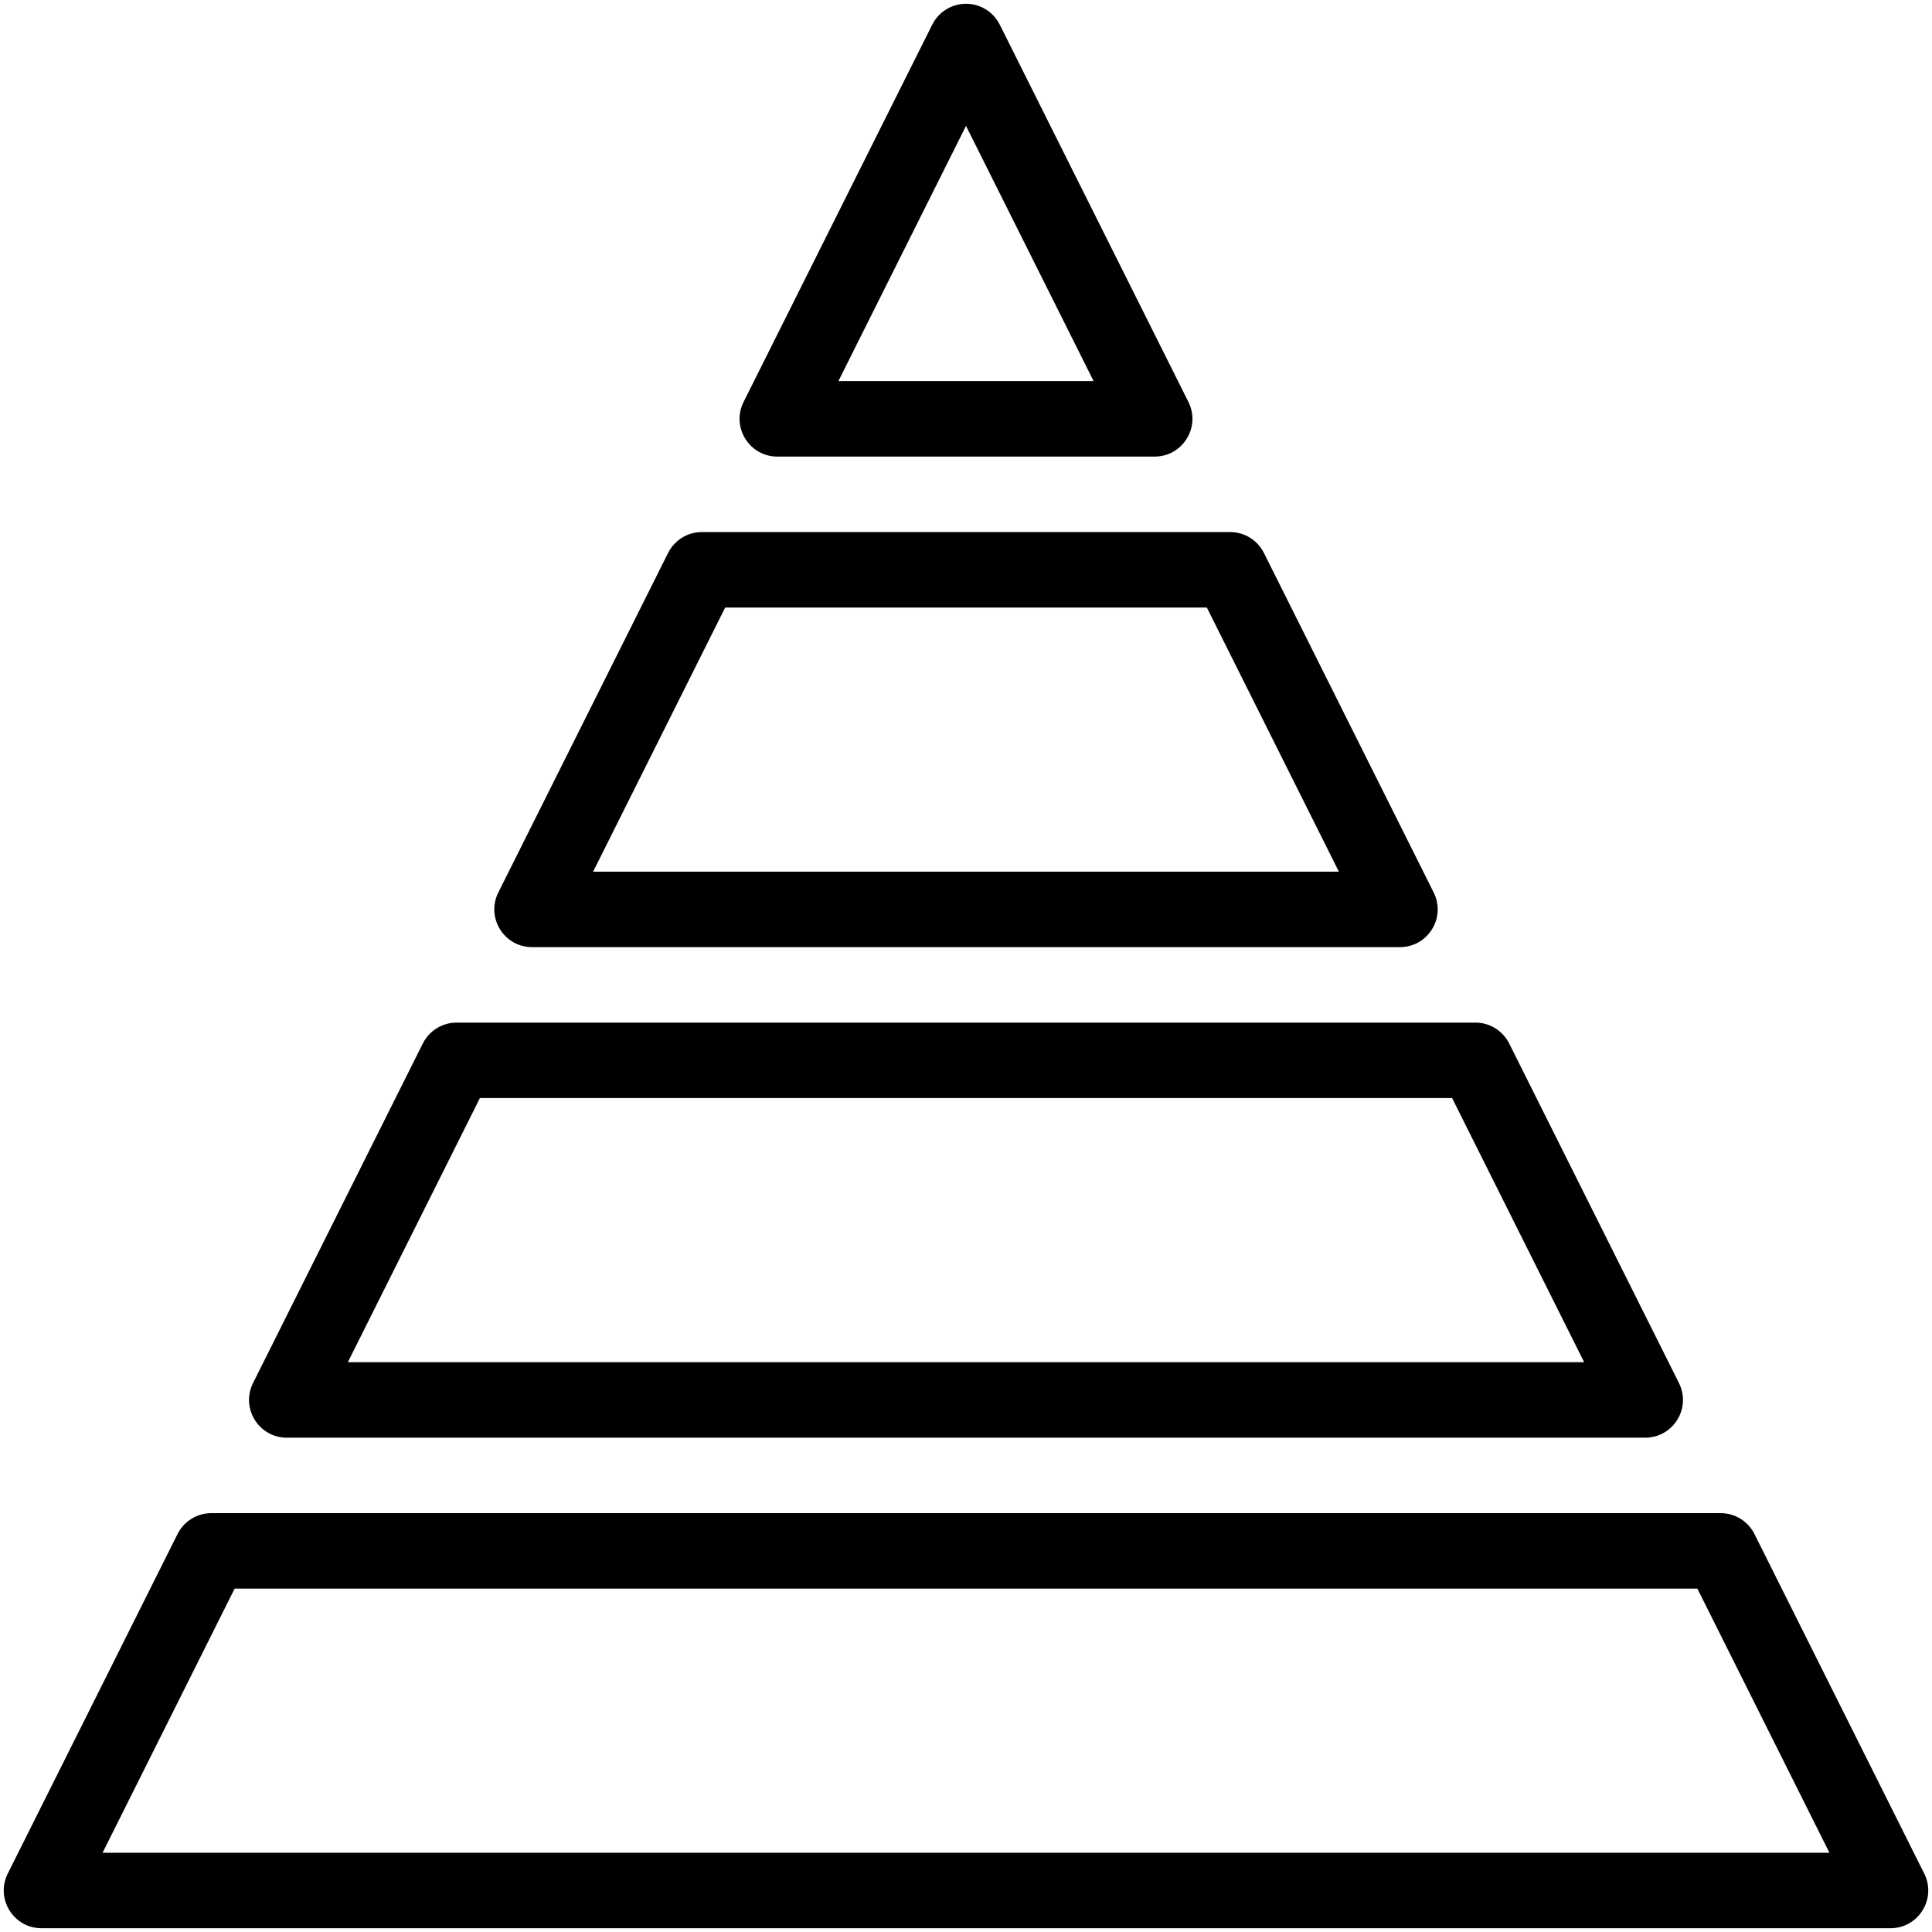
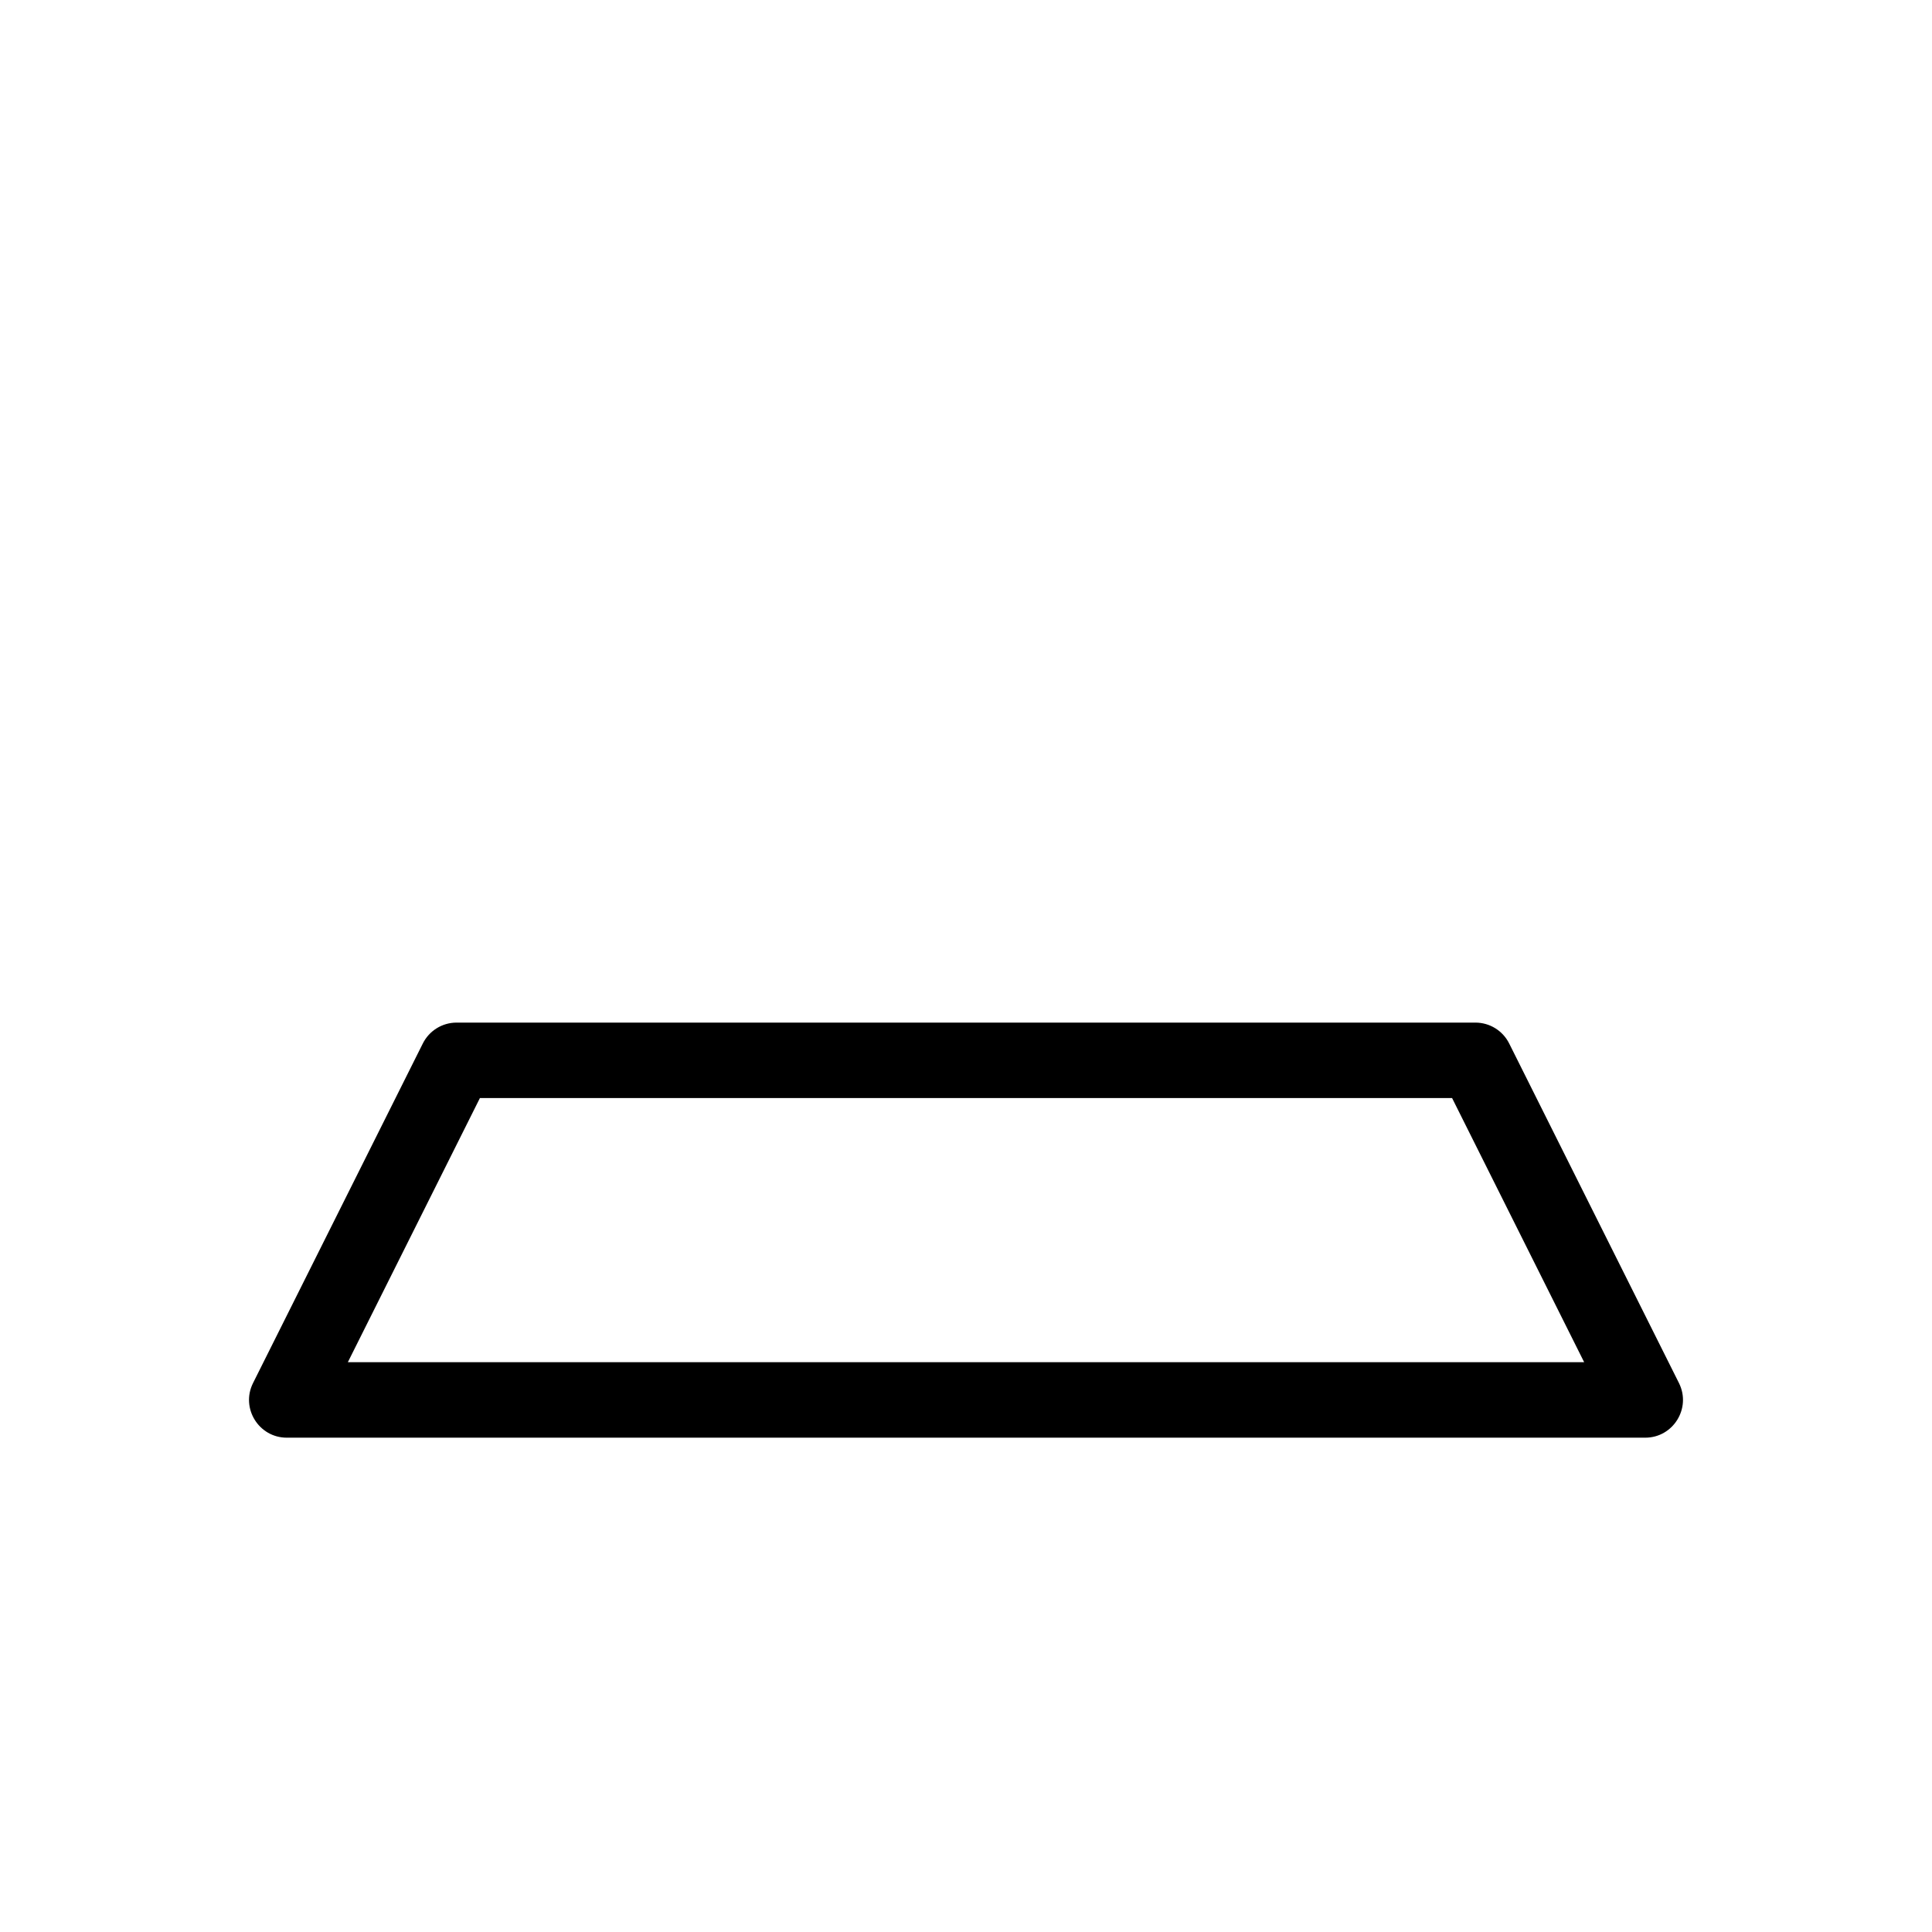
<svg xmlns="http://www.w3.org/2000/svg" version="1.1" viewBox="0 0 512 512" style="enable-background: new 0 0 512 512" xml:space="preserve">
  <g id="_x31_0_x2C__Pyramid_x2C__pyramid_chart_x2C__chart_x2C__business_and_finance_x2C__analytics_x2C__stats">
    <g>
      <g>
-         <path style="fill: black" d="M206,121h100c7.427,0,12.264-7.832,8.944-14.472l-50-100C263.25,3.14,259.789,1,256,1     c-3.788,0-7.25,2.14-8.944,5.528l-50,100C193.733,113.175,198.583,121,206,121z M256,33.36L289.82,101h-67.639L256,33.36z" />
        <path style="fill: black" d="M444.945,366.528l-45-90C398.25,273.14,394.789,271,391,271H121c-3.788,0-7.25,2.14-8.944,5.528     l-45,90C63.733,373.175,68.583,381,76,381h360C443.427,381,448.265,373.168,444.945,366.528z M92.181,361l35-70H384.82l35,70     H92.181z" />
      </g>
      <g>
-         <path style="fill: black" d="M141,251h230c7.427,0,12.264-7.832,8.944-14.472l-45-90C333.25,143.14,329.789,141,326,141H186     c-3.788,0-7.25,2.14-8.944,5.528l-45,90C128.733,243.175,133.583,251,141,251z M192.181,161H319.82l35,70H157.181L192.181,161z" />
-         <path style="fill: black" d="M509.945,496.528l-45-90C463.25,403.14,459.789,401,456,401H56c-3.788,0-7.25,2.14-8.944,5.528     l-45,90C-1.268,503.176,3.582,511,11,511h490C508.433,511,513.262,503.164,509.945,496.528z M27.181,491l35-70H449.82l35,70     H27.181z" />
-       </g>
+         </g>
    </g>
  </g>
  <g id="Layer_1" />
</svg>